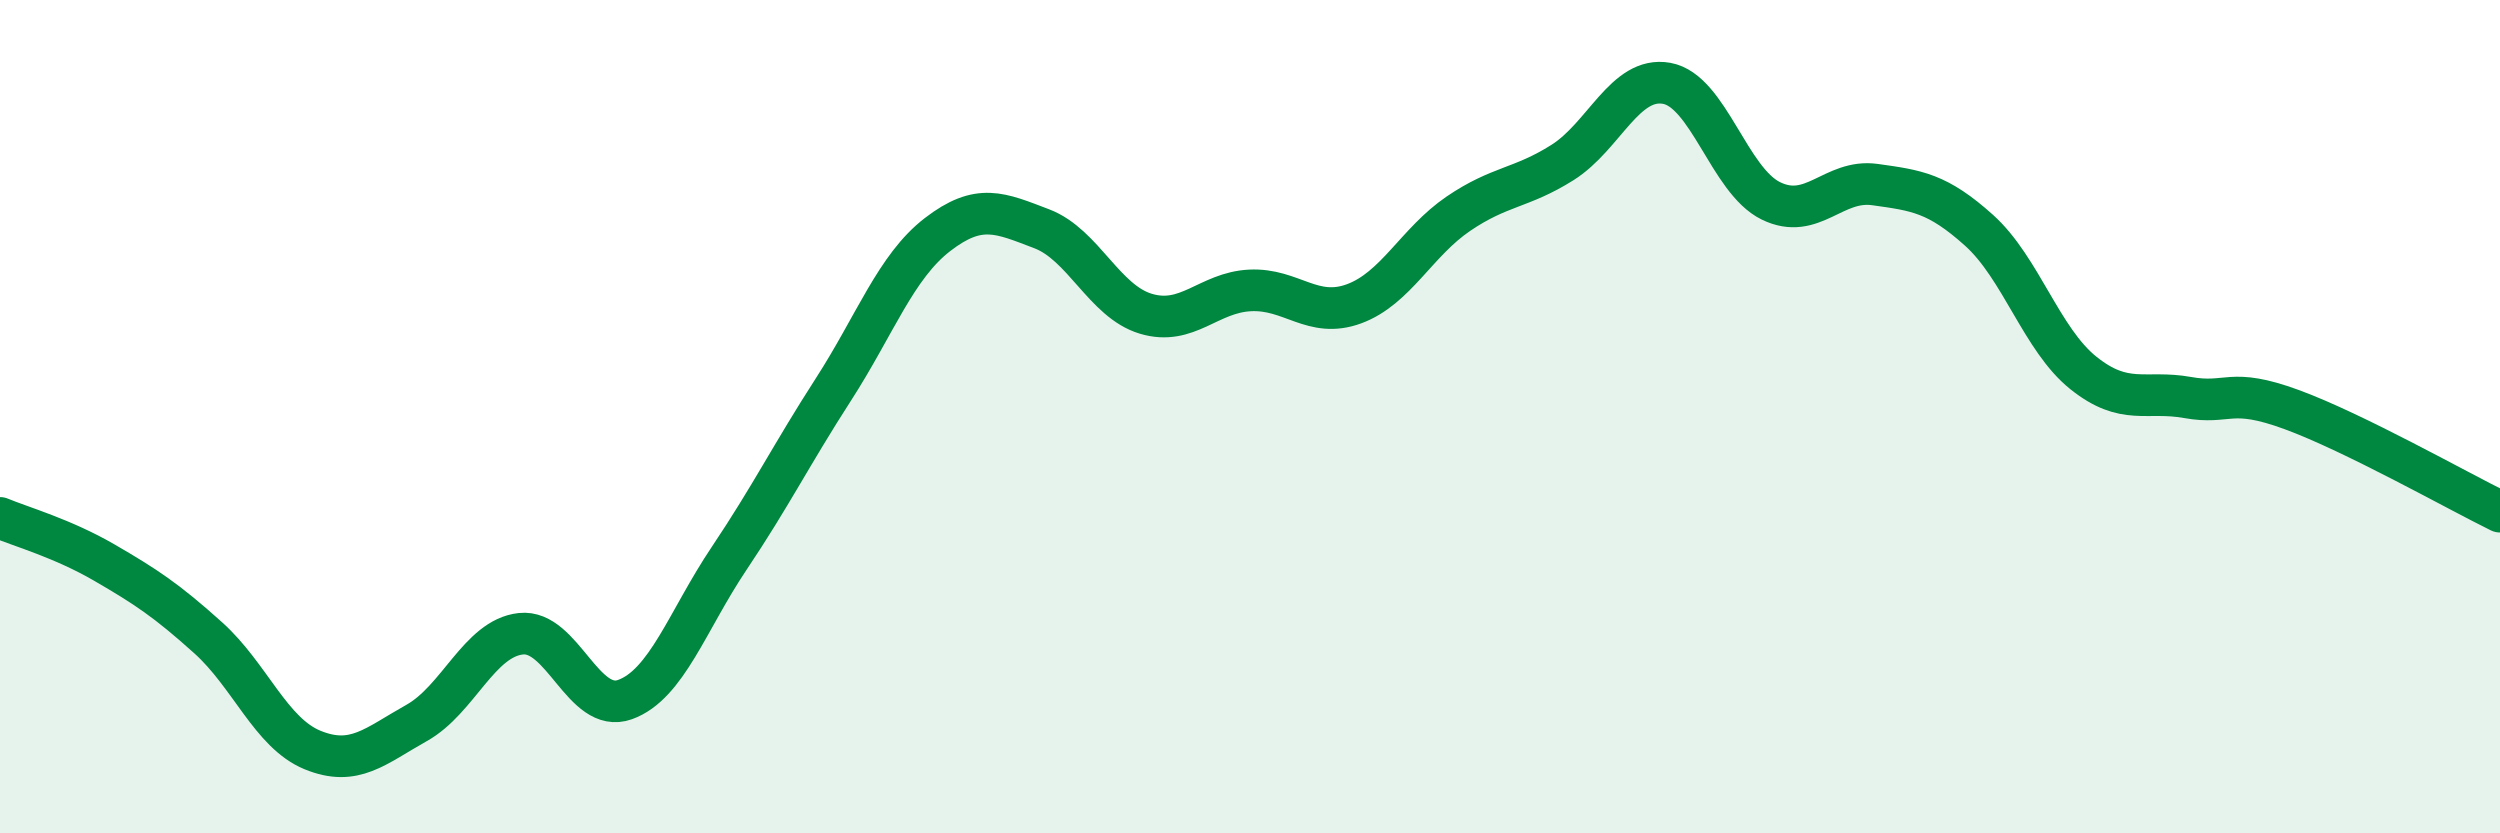
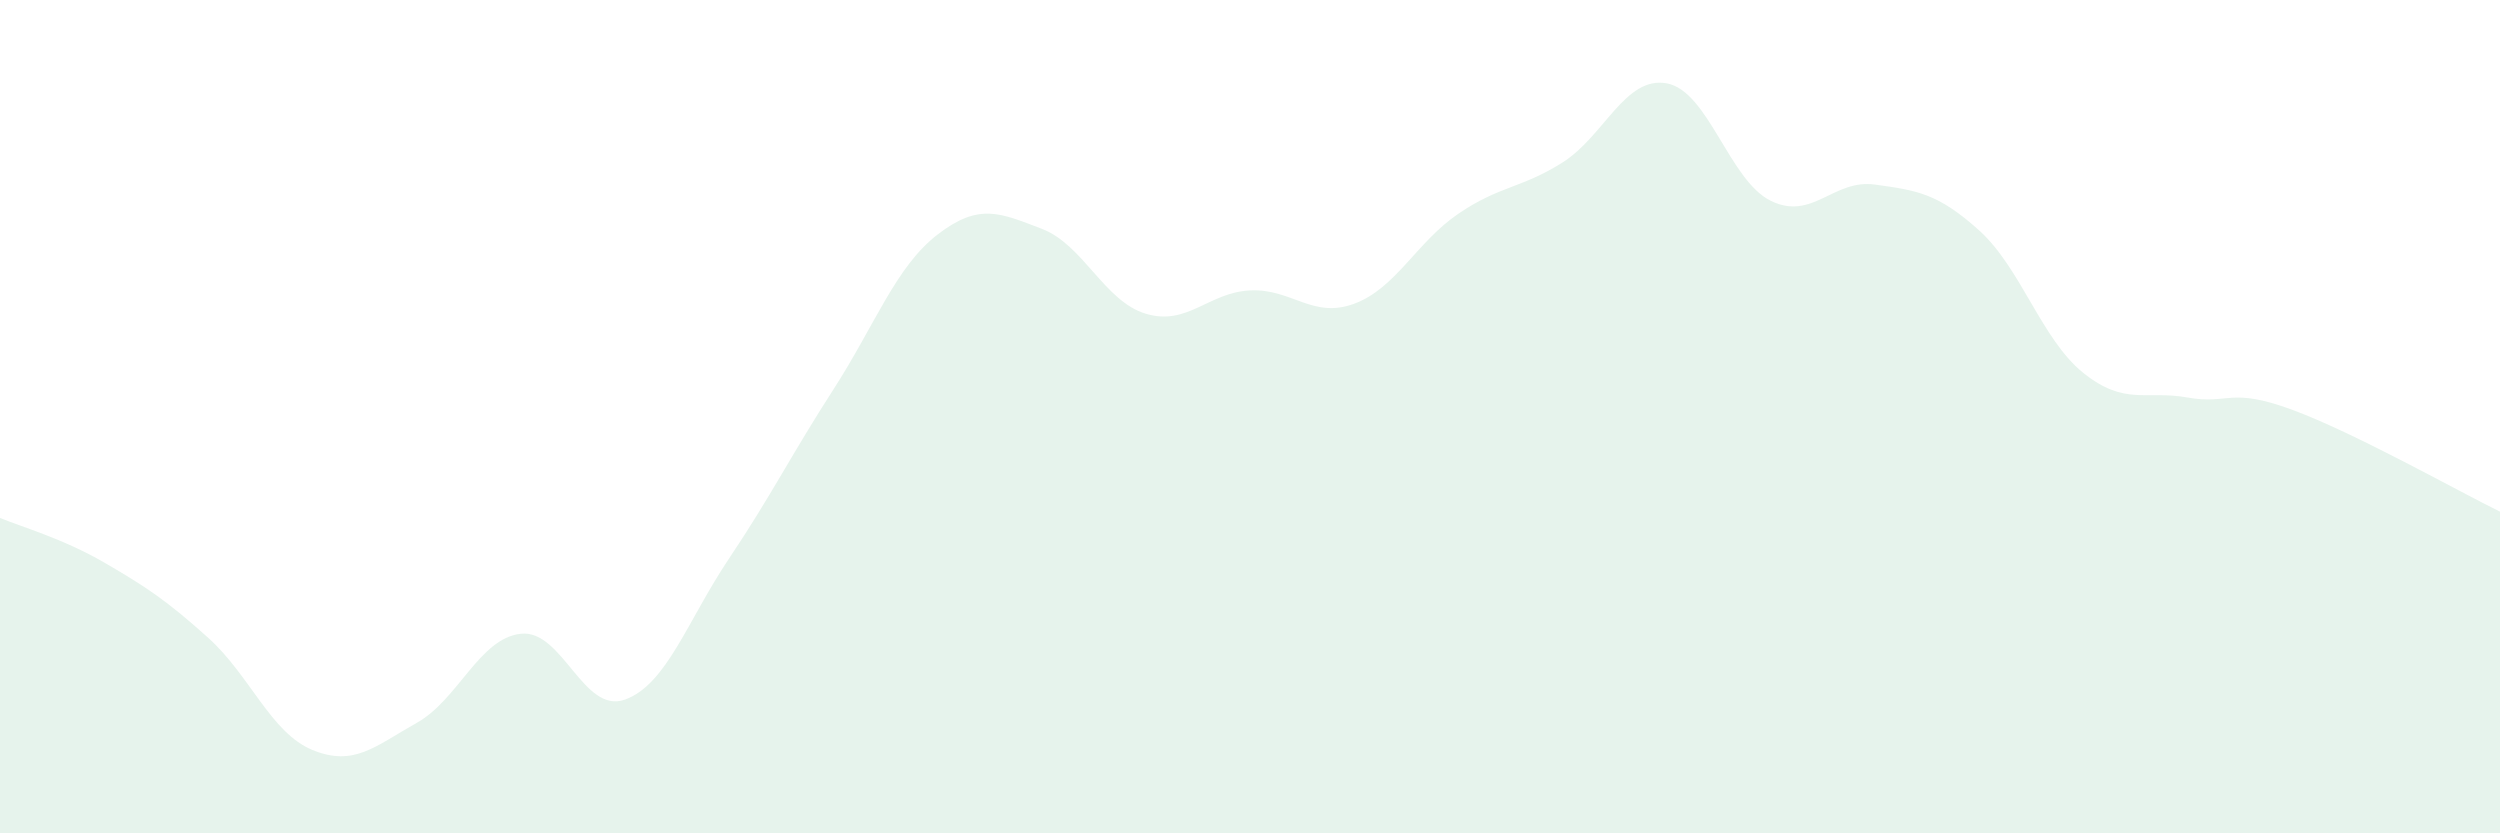
<svg xmlns="http://www.w3.org/2000/svg" width="60" height="20" viewBox="0 0 60 20">
  <path d="M 0,12.43 C 0.5,12.64 1.5,12.92 2.5,13.5 C 3.5,14.08 4,14.41 5,15.31 C 6,16.21 6.5,17.59 7.5,18 C 8.5,18.41 9,17.91 10,17.35 C 11,16.79 11.5,15.32 12.5,15.21 C 13.5,15.1 14,17.15 15,16.79 C 16,16.43 16.5,14.89 17.5,13.4 C 18.5,11.91 19,10.9 20,9.35 C 21,7.8 21.5,6.4 22.5,5.63 C 23.5,4.86 24,5.11 25,5.49 C 26,5.87 26.5,7.23 27.5,7.53 C 28.5,7.83 29,7.02 30,6.97 C 31,6.92 31.5,7.66 32.5,7.29 C 33.5,6.92 34,5.81 35,5.13 C 36,4.45 36.5,4.53 37.5,3.9 C 38.5,3.27 39,1.82 40,2 C 41,2.18 41.5,4.33 42.5,4.82 C 43.5,5.31 44,4.29 45,4.43 C 46,4.57 46.5,4.63 47.5,5.53 C 48.5,6.43 49,8.15 50,8.95 C 51,9.75 51.5,9.36 52.5,9.54 C 53.5,9.72 53.5,9.28 55,9.83 C 56.5,10.38 59,11.79 60,12.28L60 20L0 20Z" fill="#008740" opacity="0.1" stroke-linecap="round" stroke-linejoin="round" />
-   <path d="M 0,12.43 C 0.5,12.64 1.5,12.92 2.5,13.5 C 3.5,14.08 4,14.41 5,15.31 C 6,16.21 6.5,17.59 7.5,18 C 8.5,18.41 9,17.91 10,17.35 C 11,16.79 11.5,15.32 12.5,15.21 C 13.5,15.1 14,17.15 15,16.79 C 16,16.43 16.5,14.89 17.5,13.4 C 18.5,11.91 19,10.9 20,9.35 C 21,7.8 21.5,6.4 22.5,5.63 C 23.5,4.86 24,5.11 25,5.49 C 26,5.87 26.5,7.23 27.5,7.53 C 28.5,7.83 29,7.02 30,6.97 C 31,6.92 31.5,7.66 32.5,7.29 C 33.5,6.92 34,5.81 35,5.13 C 36,4.45 36.5,4.53 37.5,3.9 C 38.5,3.27 39,1.82 40,2 C 41,2.18 41.5,4.33 42.5,4.82 C 43.5,5.31 44,4.29 45,4.43 C 46,4.57 46.5,4.63 47.5,5.53 C 48.5,6.43 49,8.15 50,8.95 C 51,9.75 51.5,9.36 52.5,9.54 C 53.5,9.72 53.5,9.28 55,9.83 C 56.5,10.38 59,11.79 60,12.28" stroke="#008740" stroke-width="1" fill="none" stroke-linecap="round" stroke-linejoin="round" />
</svg>